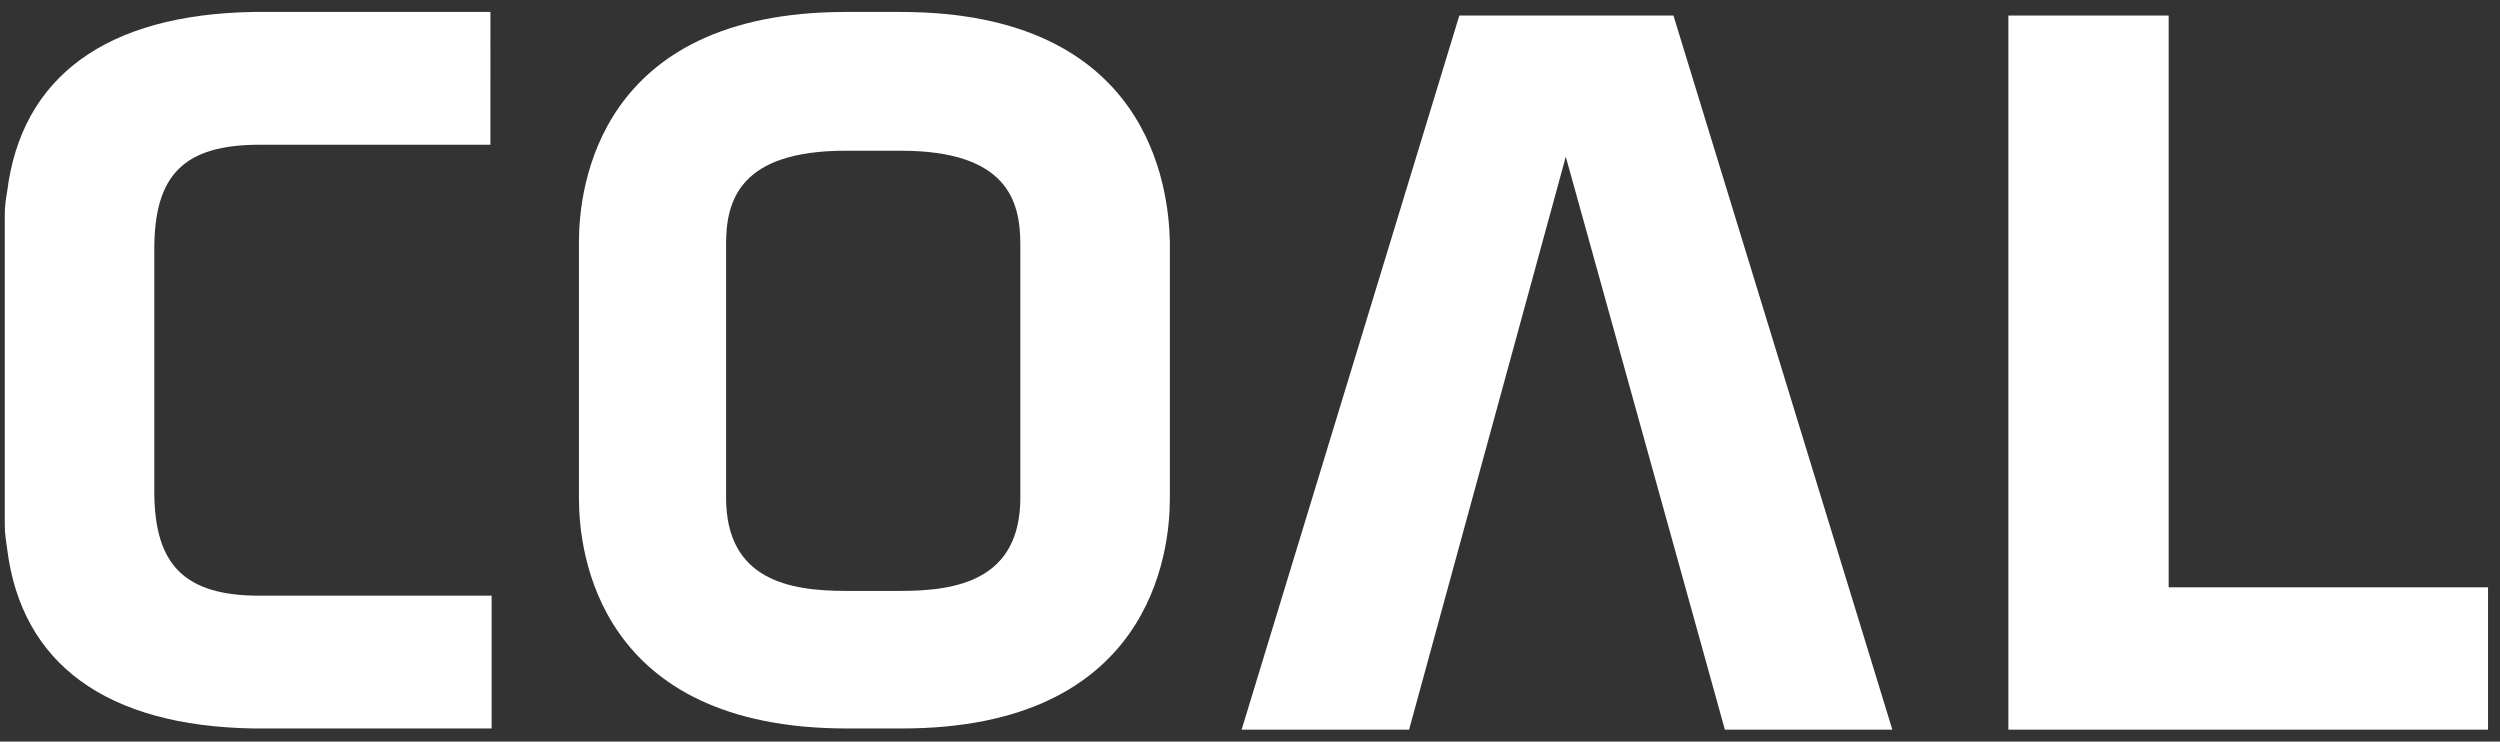
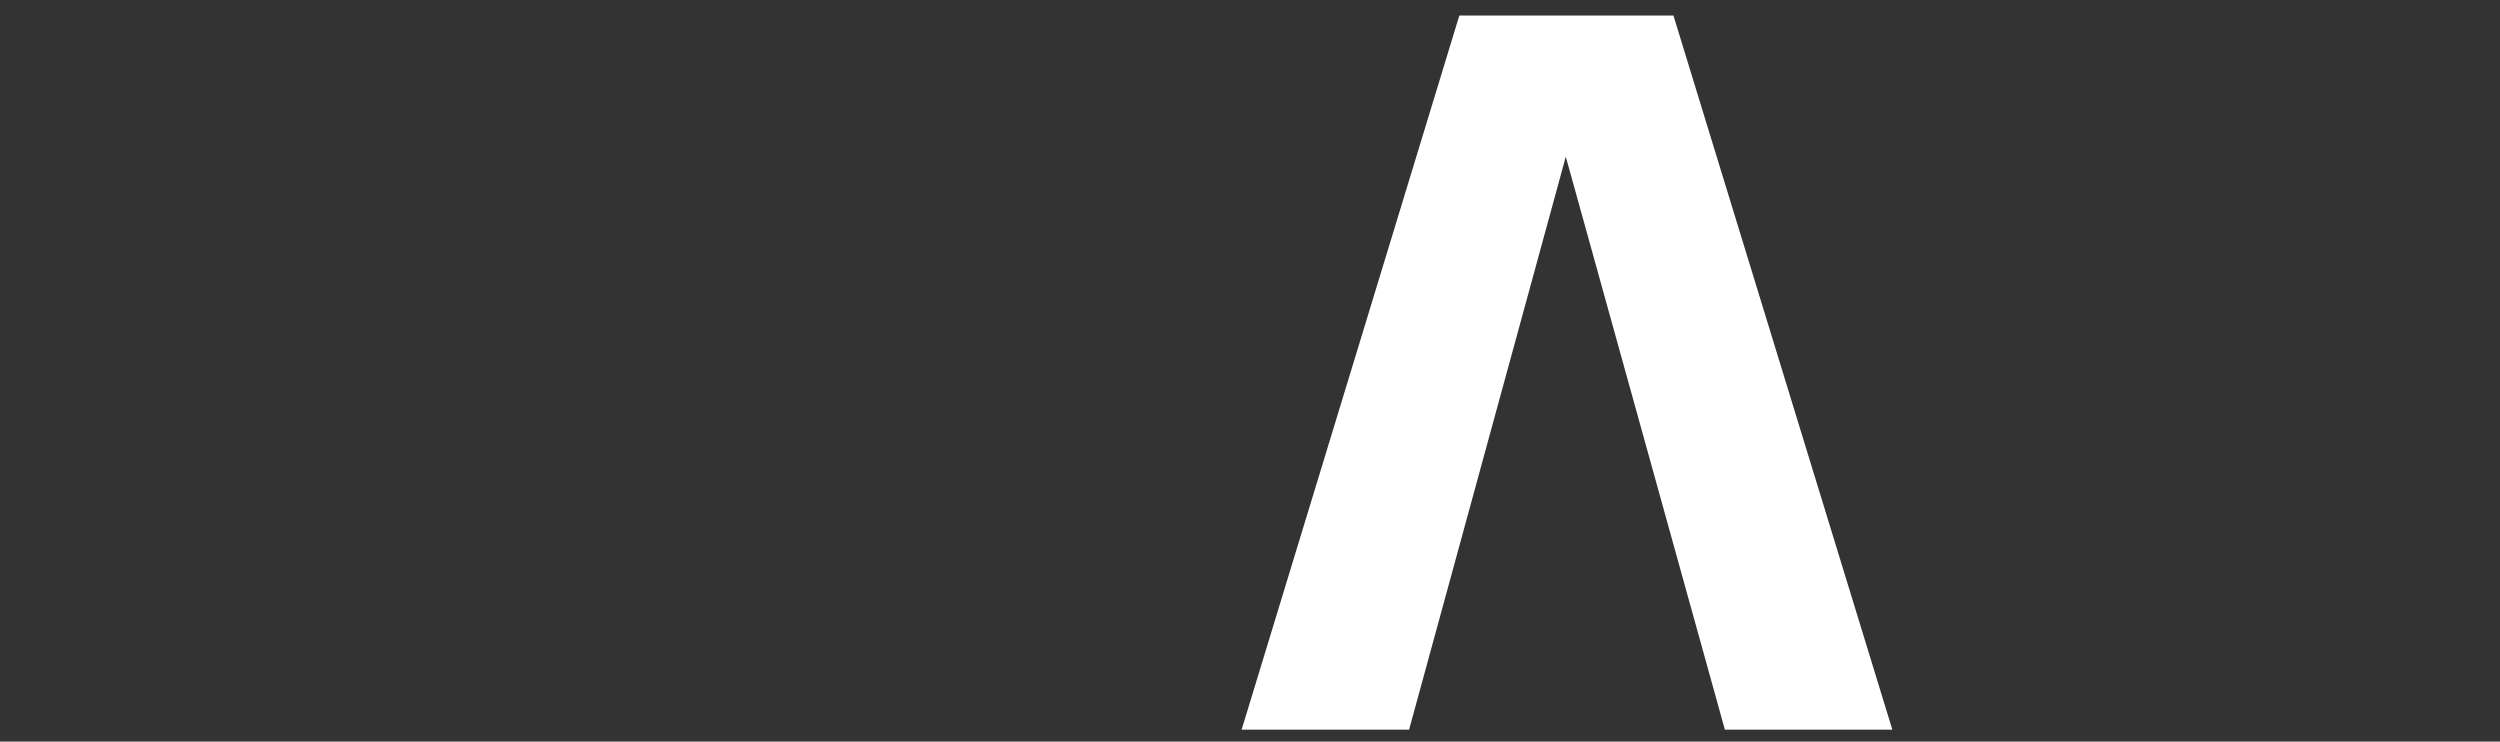
<svg xmlns="http://www.w3.org/2000/svg" version="1.1" id="Ebene_1" x="0px" y="0px" viewBox="0 0 209 62" style="enable-background:new 0 0 209 62;" xml:space="preserve">
  <rect x="0" y="0" width="209" height="62" fill="#333333" stroke="none" />
  <style type="text/css">
	.st0{fill:#FFFFFF;}
</style>
  <polygon class="st0" points="122,1.3 103.8,61 117.8,61 130.9,13.1 144.2,61 158.2,61 139.9,1.3 " />
-   <polygon class="st0" points="181.3,1.3 167.9,1.3 167.9,61 208,61 208,49.1 181.3,49.1 " />
-   <path class="st0" d="M75.3,1h-4.6C50,1,48.4,15.7,48.4,20.2v21.5c0,4.5,1.6,19.2,22.4,19.2h4.6c20.8,0,22.4-14.7,22.4-19.2V20.2  C97.7,15.7,96.1,1,75.3,1 M85.3,41.6c0,6.9-5.3,7.8-10,7.8h-4.6c-4.7,0-10-0.9-10-7.8V20.4c0-3.6,1.1-7.8,10-7.8h4.6  c8.9,0,10,4.2,10,7.8V41.6z" />
-   <path class="st0" d="M21.6,1L21.6,1l-0.4,0C8.9,1.2,1.8,6.4,0.6,16c-0.1,0.6-0.2,1.2-0.2,1.9v26c0,0.7,0.1,1.3,0.2,2  c1.2,9.6,8.3,14.8,20.6,15l0.6,0l19.3,0V49.8H21.9l-0.2,0c-6.2,0-8.8-2.5-8.8-8.7V20.8c0-6.2,2.5-8.7,8.8-8.7l0.1,0h19.2V1L21.8,1  L21.6,1z" />
</svg>